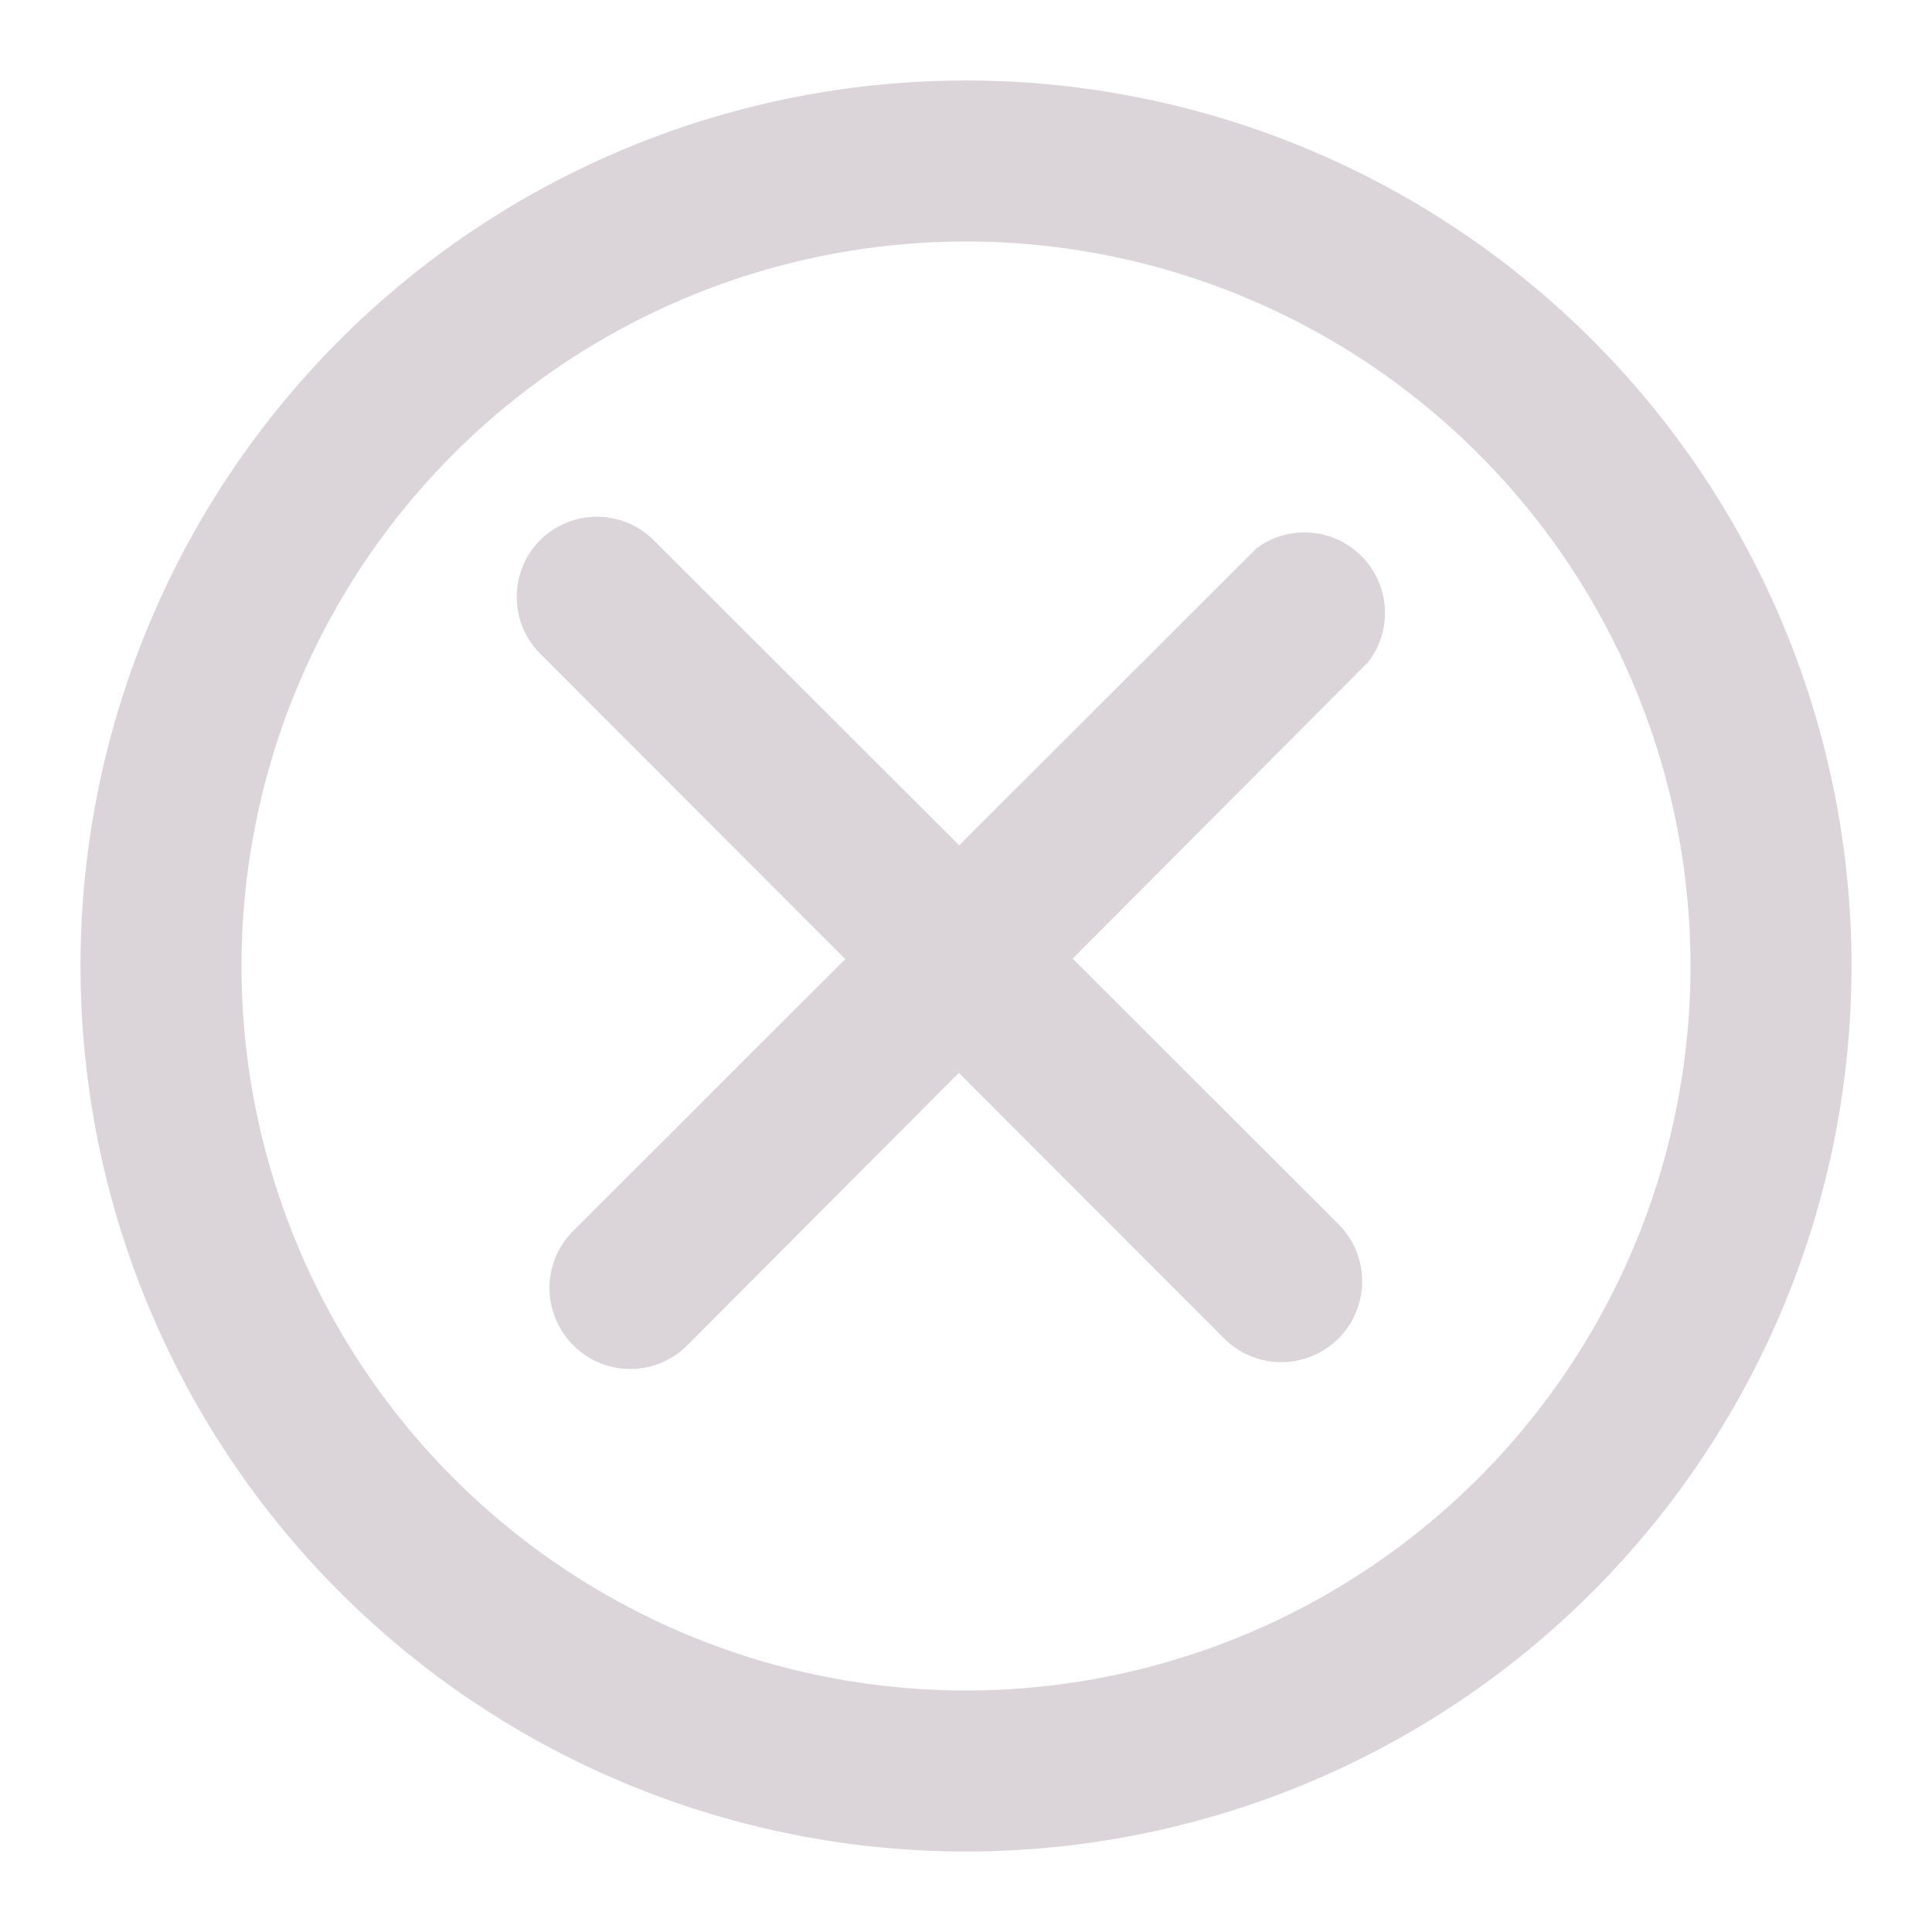
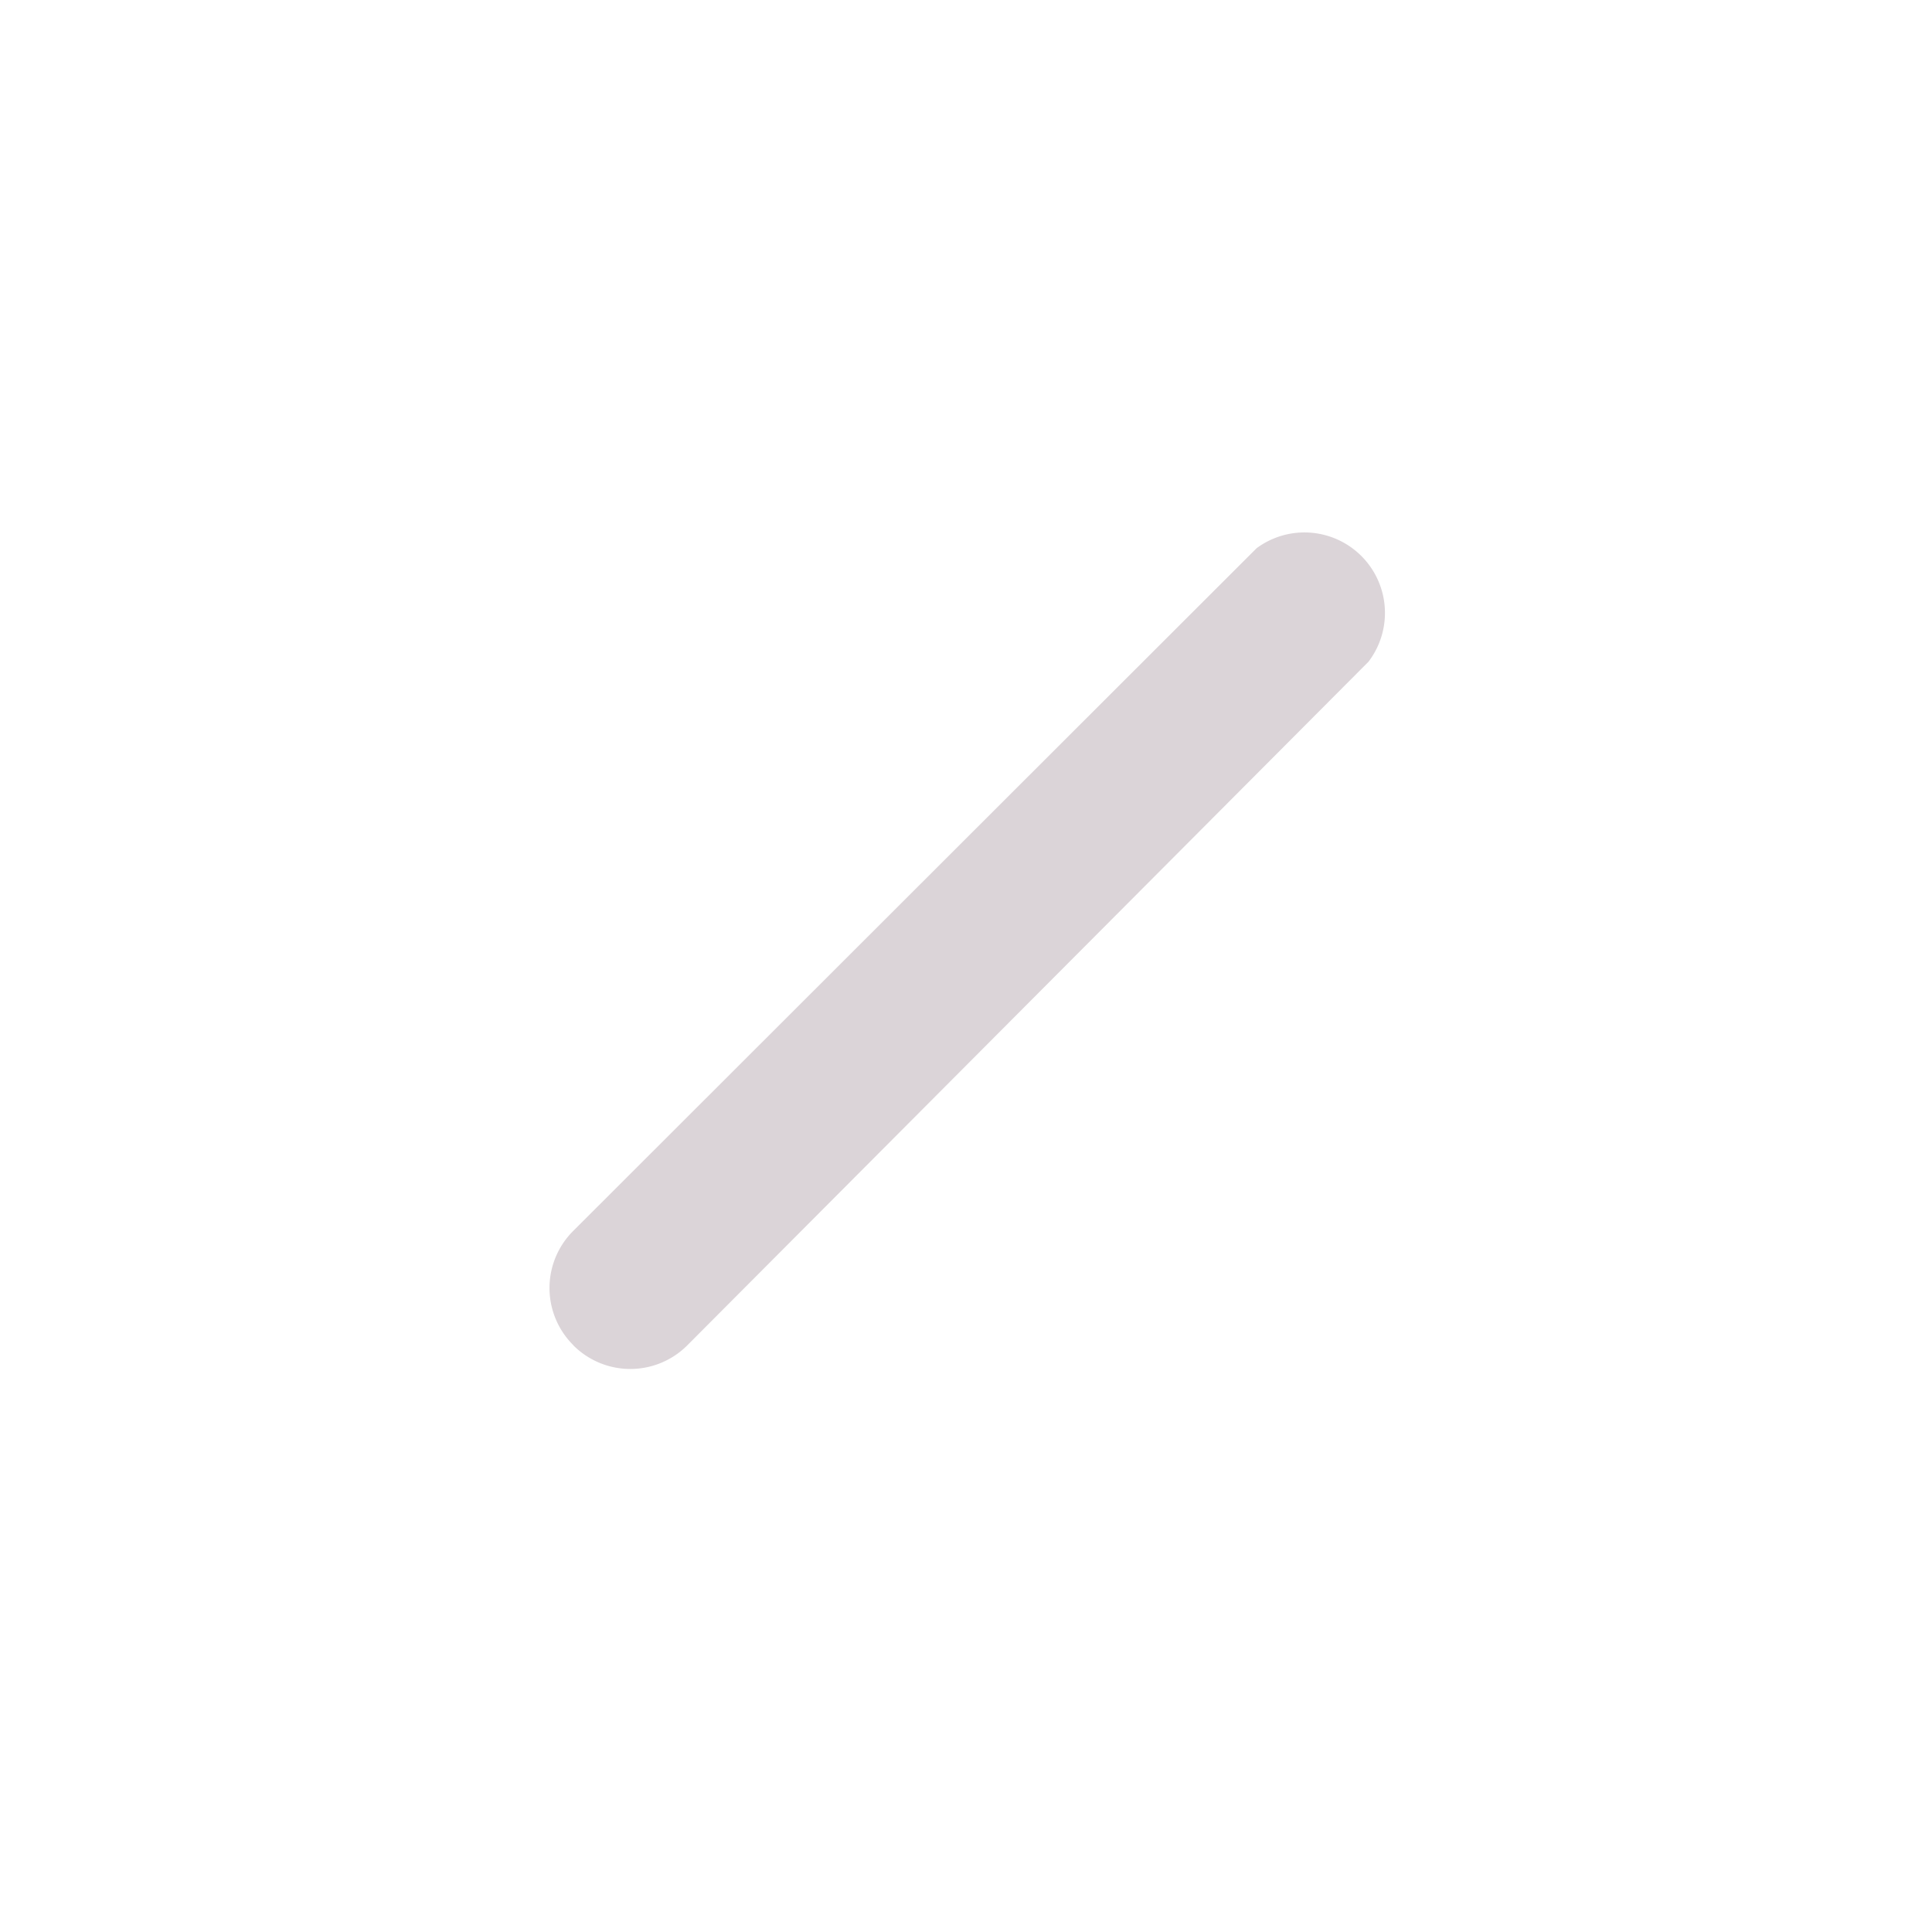
<svg xmlns="http://www.w3.org/2000/svg" width="38.4" height="38.4" viewBox="0 0 38.4 38.4">
  <defs>
    <style>.prefix__cls-3{fill:#dbd4d8}</style>
  </defs>
-   <path id="prefix__Rectangle_33" d="M0 0h38.4v38.4h-38.4z" fill="none" />
  <g id="prefix__Layer">
-     <path id="prefix__Path_78" fill="#dbd4d8" fill-rule="evenodd" d="M18.6 4.2a14.4 14.4 0 1 0 14.4 14.4 14.4 14.4 0 0 0-14.4-14.4zm-17.6 14.4a17.6 17.6 0 1 1 17.6 17.6 17.6 17.6 0 0 1-17.6-17.6z" transform="translate(1.6 1.6) translate(-1 -1)" />
    <path id="prefix__Path_79" d="M7.3 22.768a1.6 1.6 0 0 1 0-2.272l13.581-13.568a1.6 1.6 0 0 1 2.224 2.256l-13.536 13.584a1.6 1.6 0 0 1-2.272 0z" class="prefix__cls-3" transform="translate(1.6 1.6) translate(2.495 2.368)" />
-     <path id="prefix__Path_80" d="M6.884 6.884a1.6 1.6 0 0 1 2.256 0l13.584 13.568a1.607 1.607 0 1 1-2.272 2.272l-13.568-13.584a1.6 1.6 0 0 1 0-2.256z" class="prefix__cls-3" transform="translate(1.6 1.6) translate(2.252 2.252)" />
  </g>
</svg>